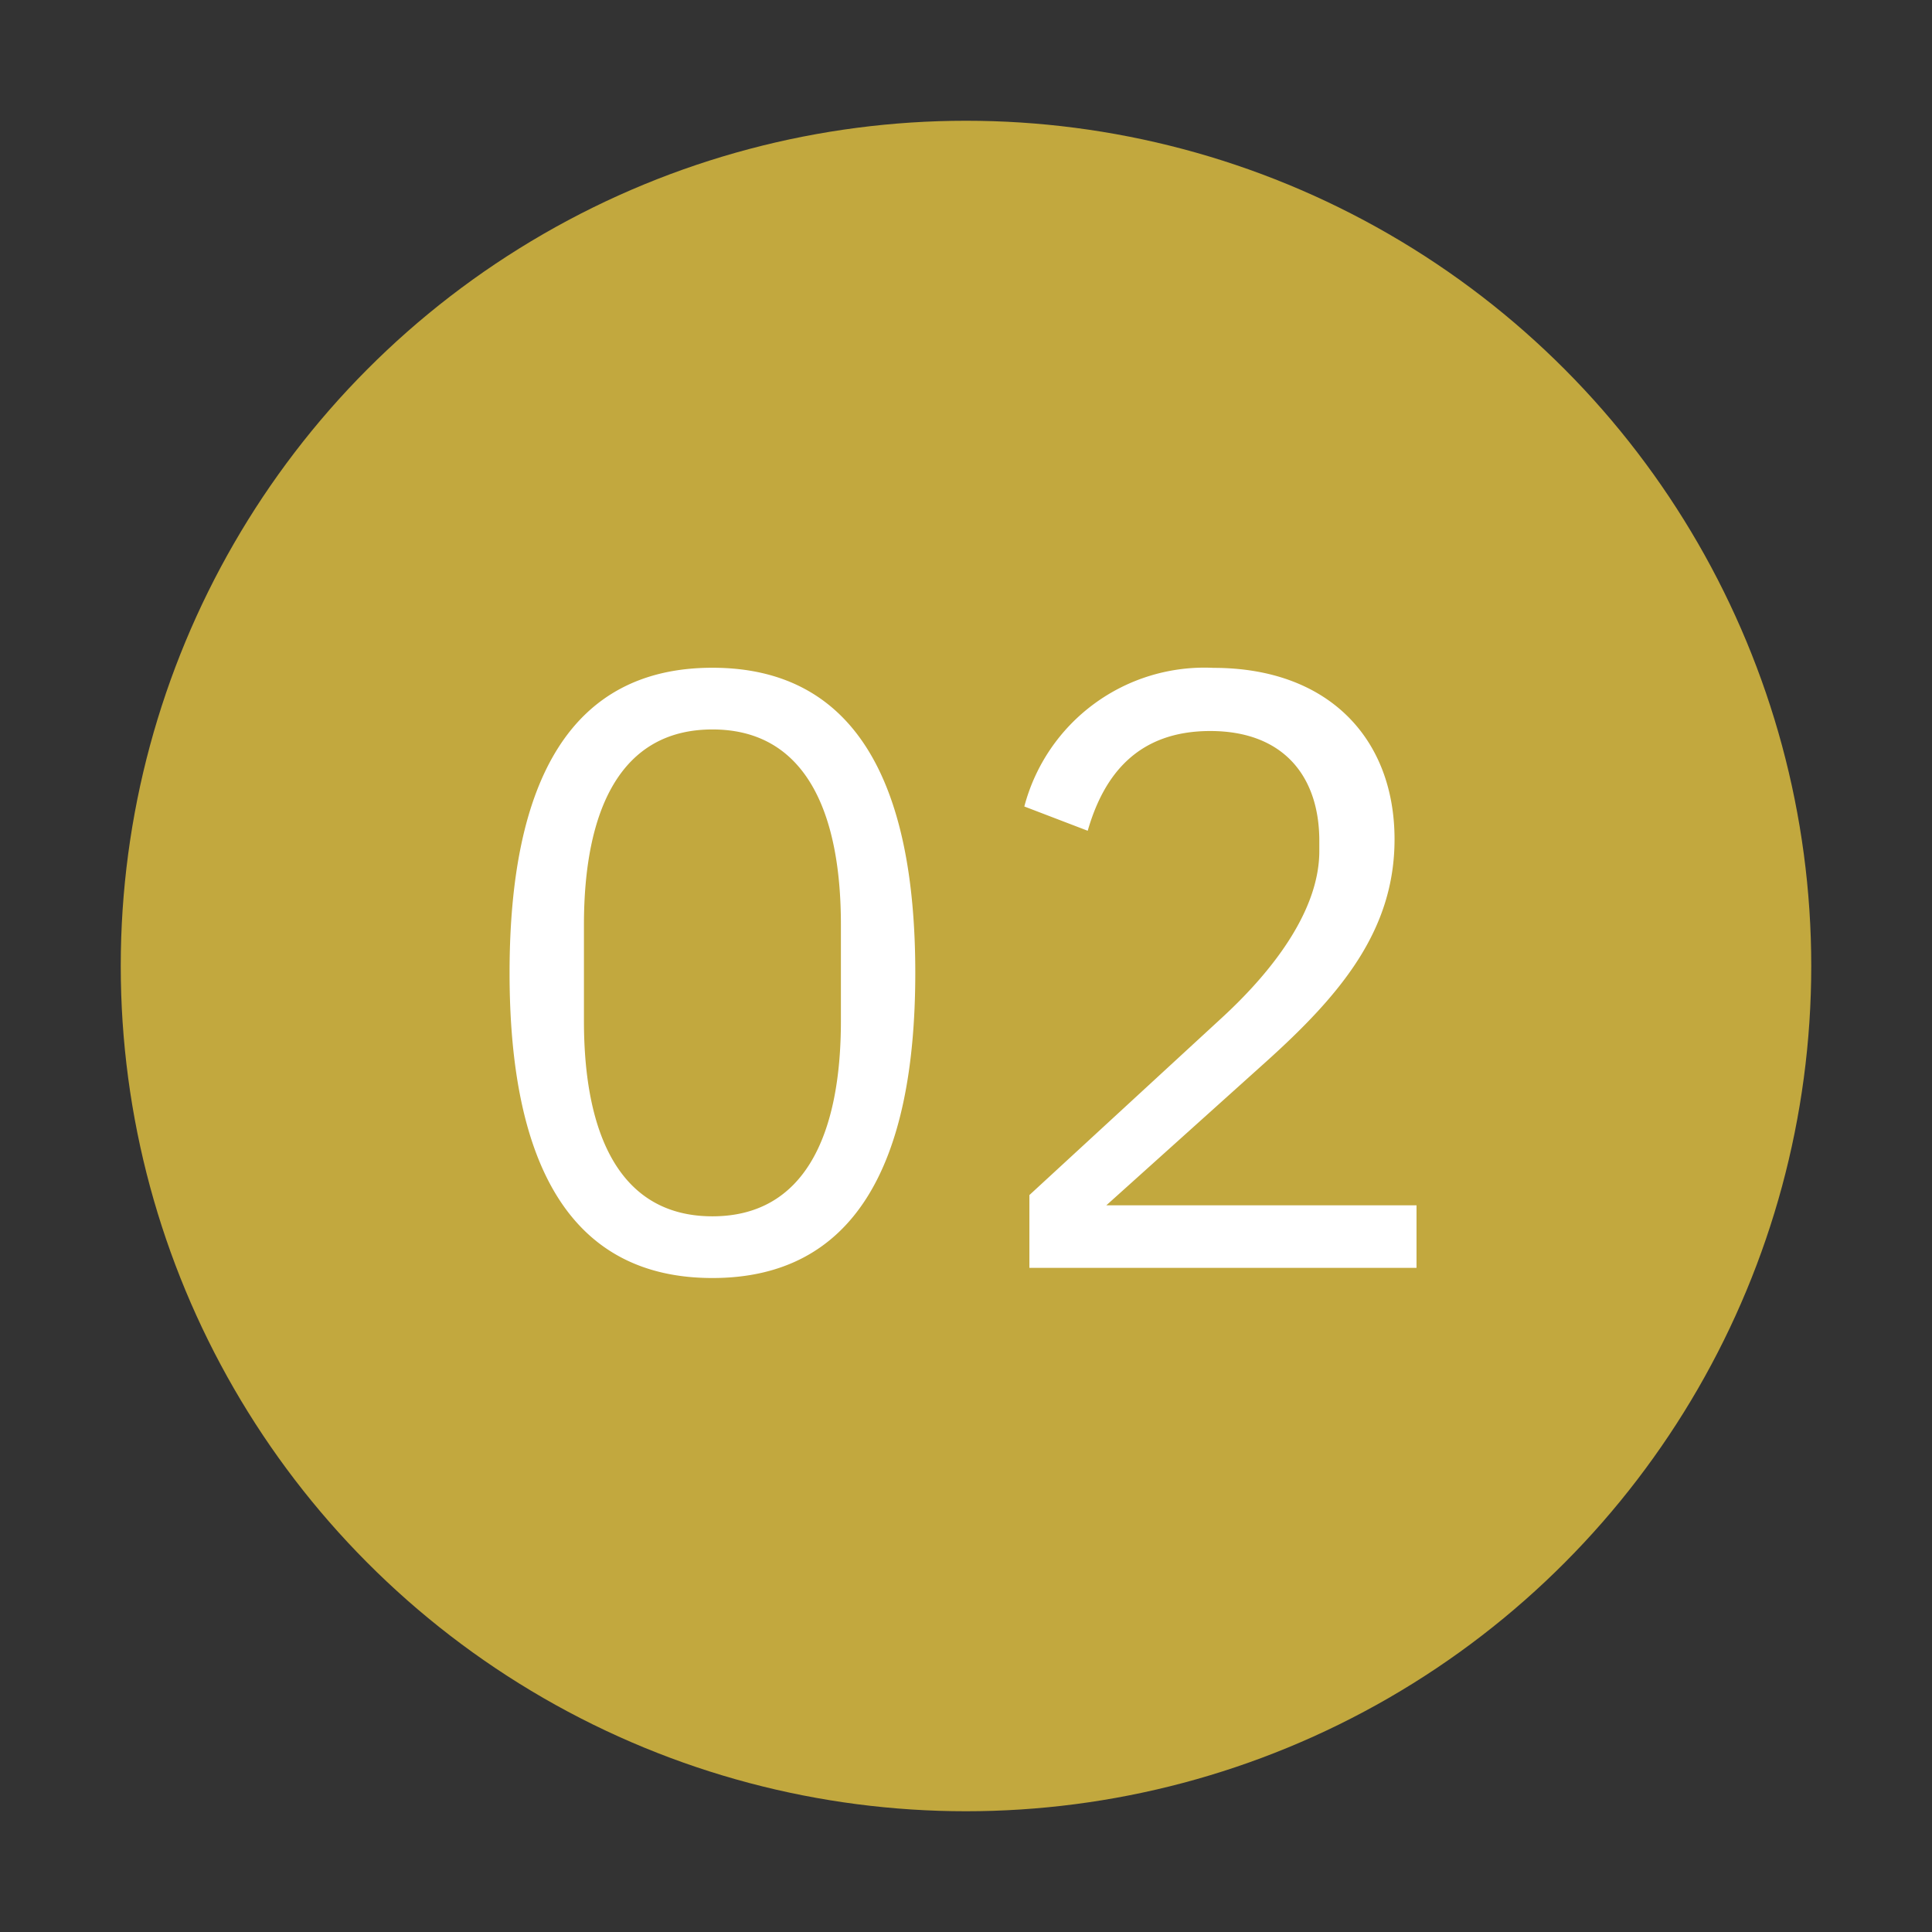
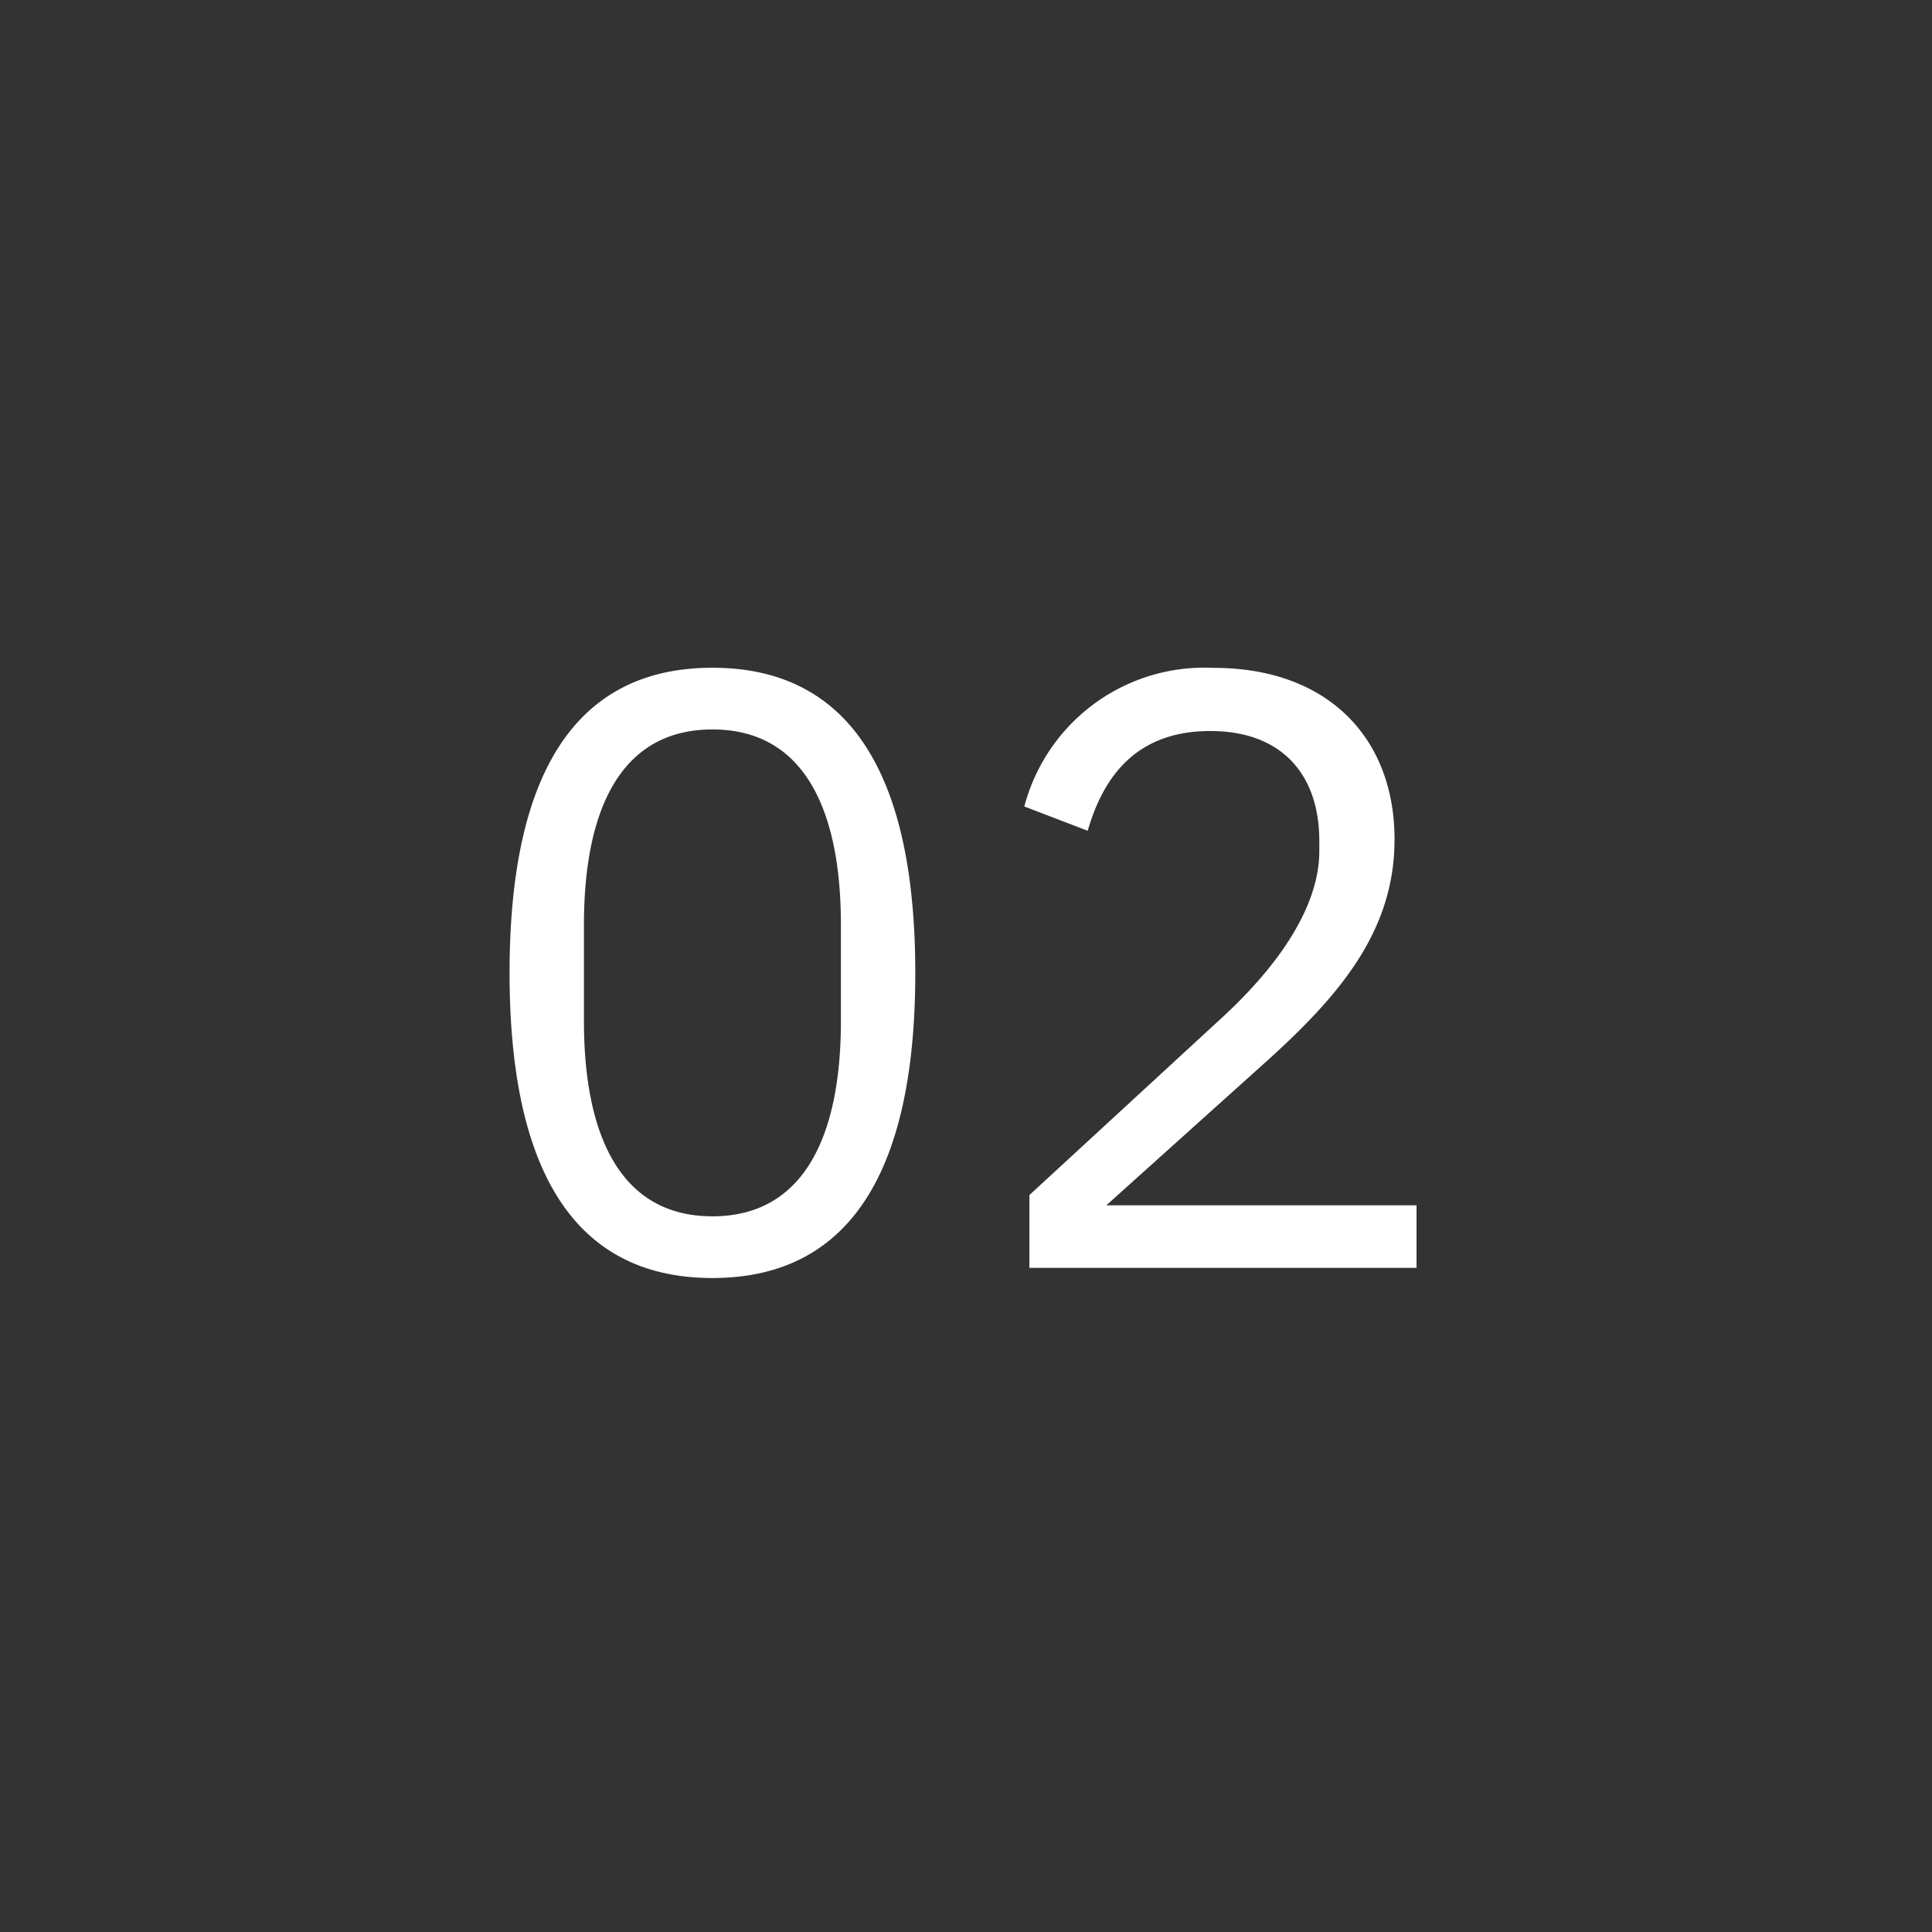
<svg xmlns="http://www.w3.org/2000/svg" width="80" height="80" viewBox="0 0 80 80">
  <rect x="0" y="0" width="80" height="80" fill="#333333" stroke="none" />
  <defs />
  <g id="Icon-cabinet-accompagnement-etape_2">
-     <circle id="Ellipse_405" cx="35" cy="35" r="35" transform="translate(5 5)" fill="#c2a83e" />
    <path id="Tracé_9954" d="M24.5,36.42c5.845,0,8.4-4.655,8.4-12.635S30.345,11.15,24.5,11.15,16.1,15.8,16.1,23.785,18.655,36.42,24.5,36.42Zm0-2.555c-3.815,0-5.32-3.36-5.32-8.085V21.79c0-4.725,1.5-8.085,5.32-8.085s5.32,3.36,5.32,8.085v3.99C29.82,30.5,28.315,33.865,24.5,33.865Zm29.155-.455H40.81l6.58-5.915c3.115-2.8,5.355-5.46,5.355-9.24,0-4.165-2.73-7.1-7.49-7.1a7.713,7.713,0,0,0-7.84,5.74L40.04,17.9c.665-2.31,2.065-4.13,5.075-4.13s4.515,1.855,4.515,4.55v.42c0,2.345-1.75,4.8-4.025,6.895l-7.98,7.35V36h16.03Z" transform="translate(5 16.5)" fill="#fff" />
  </g>
</svg>